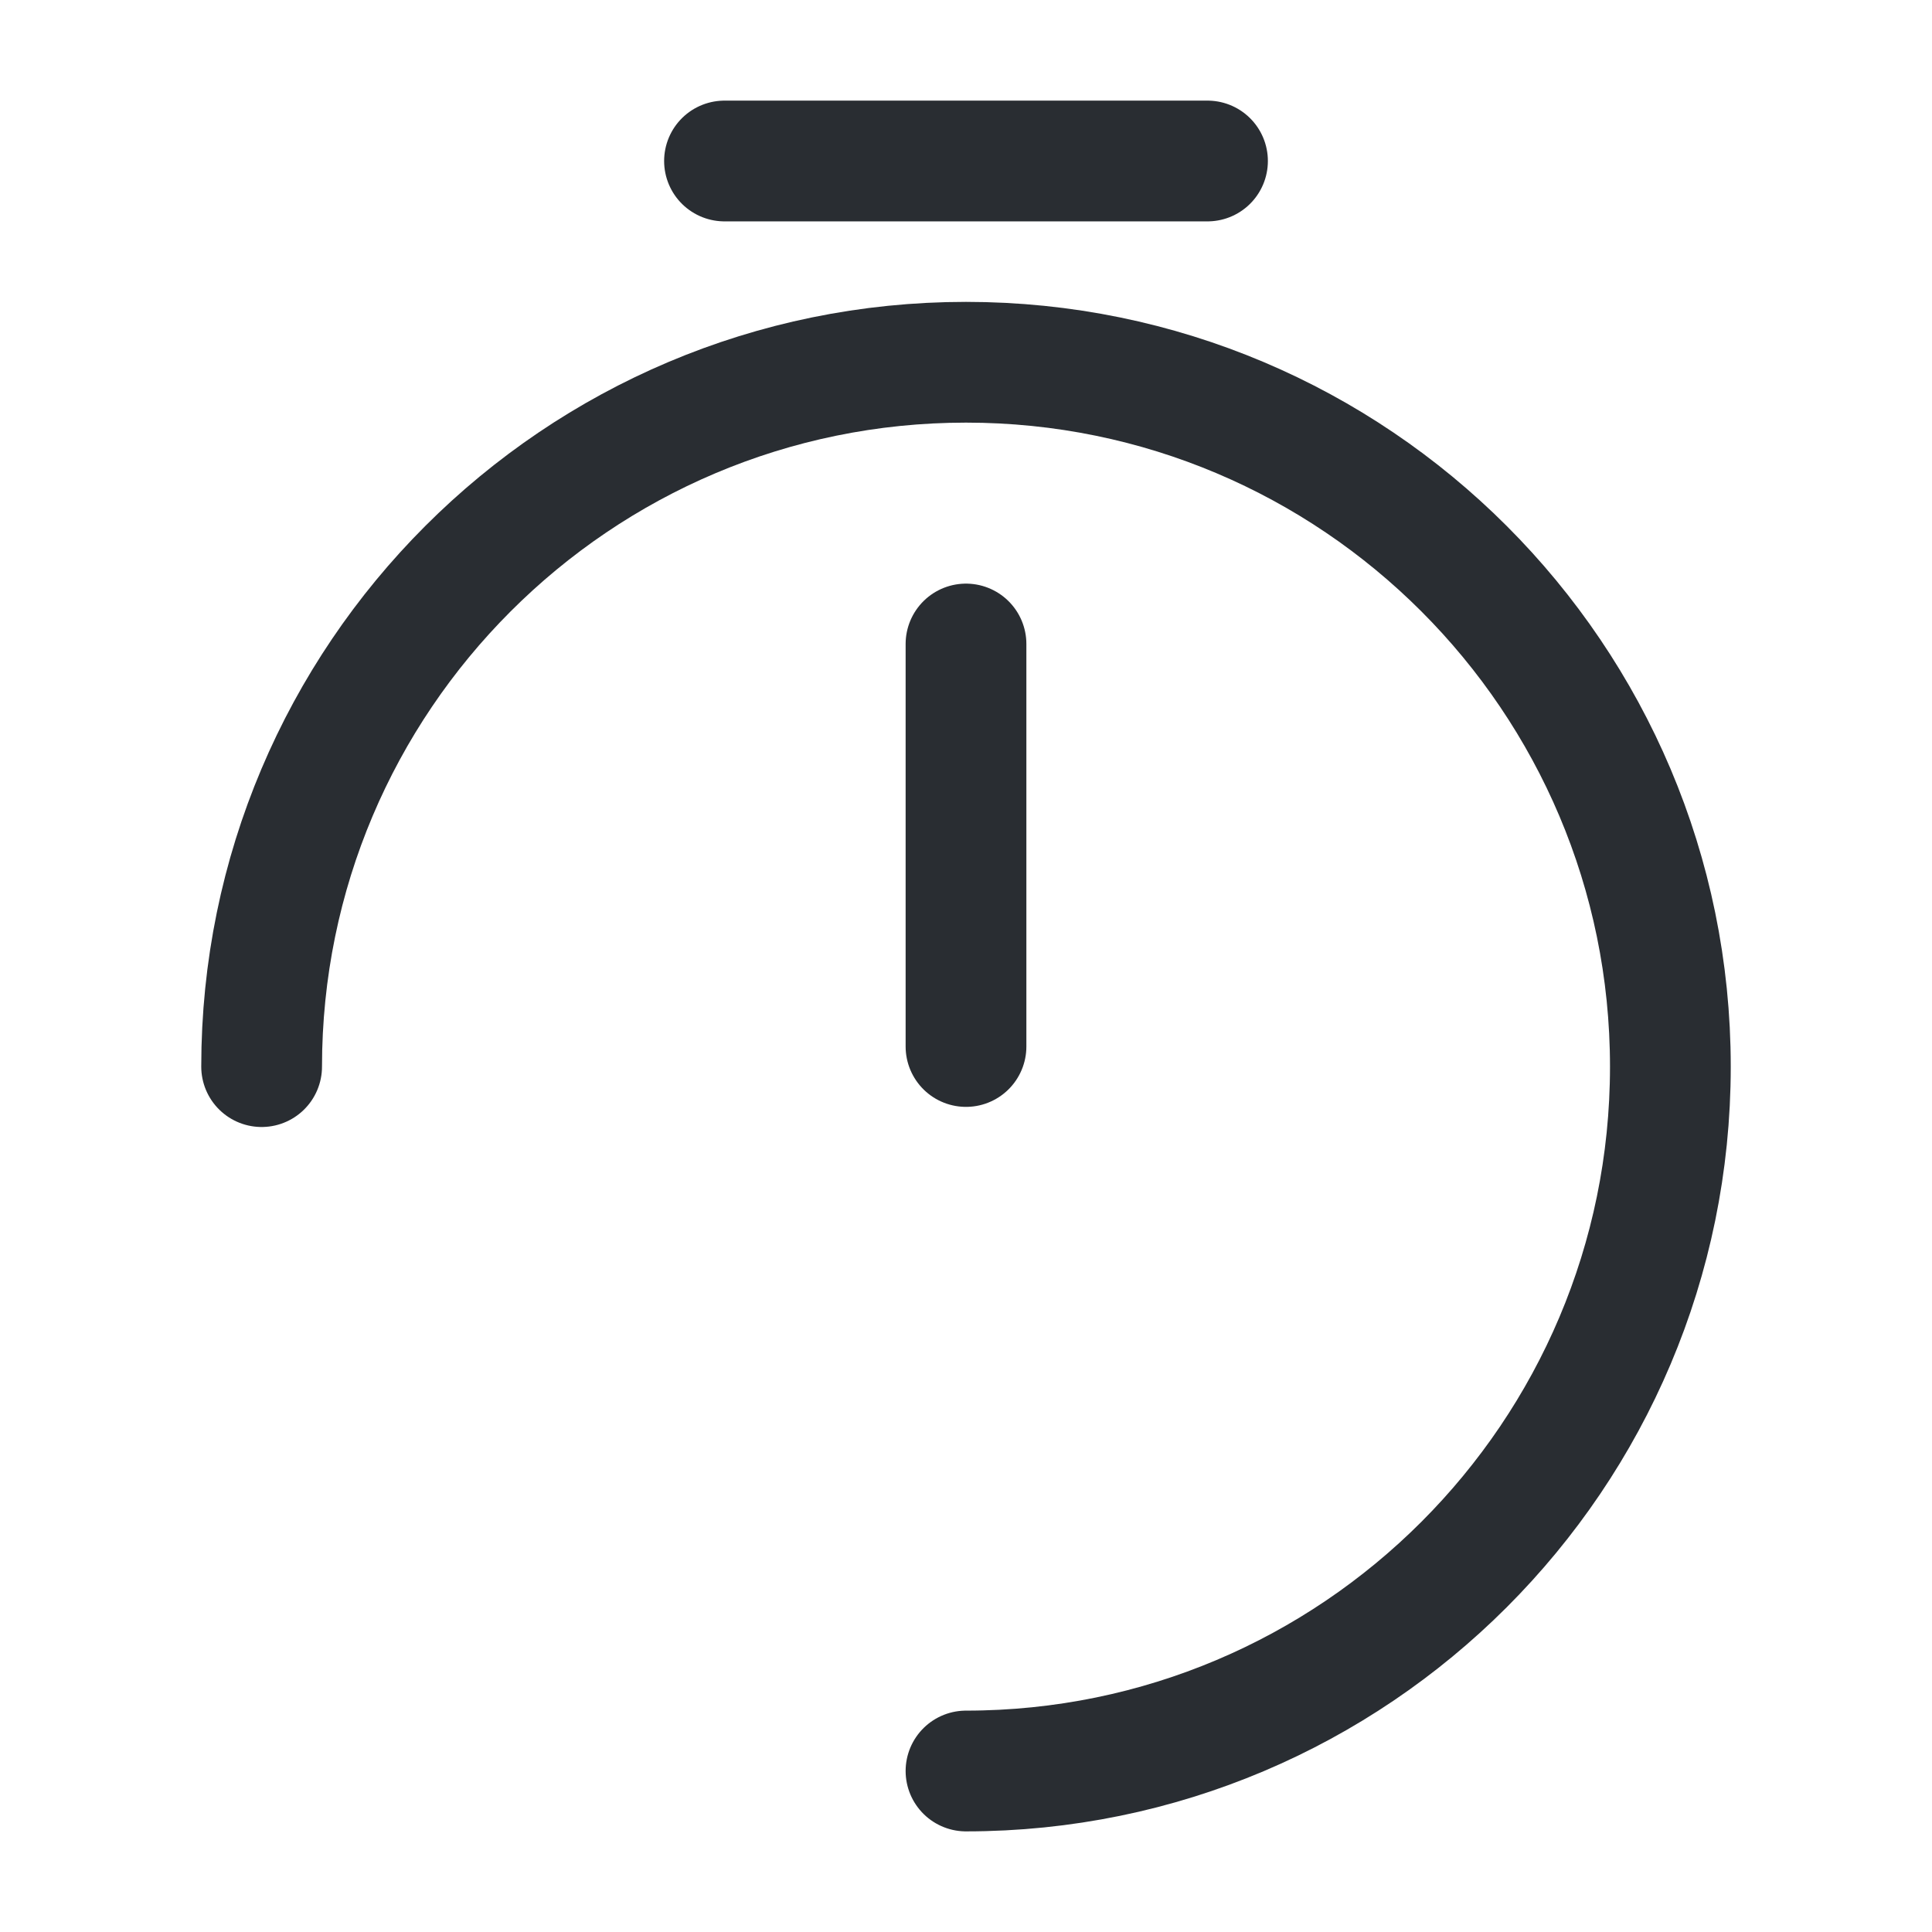
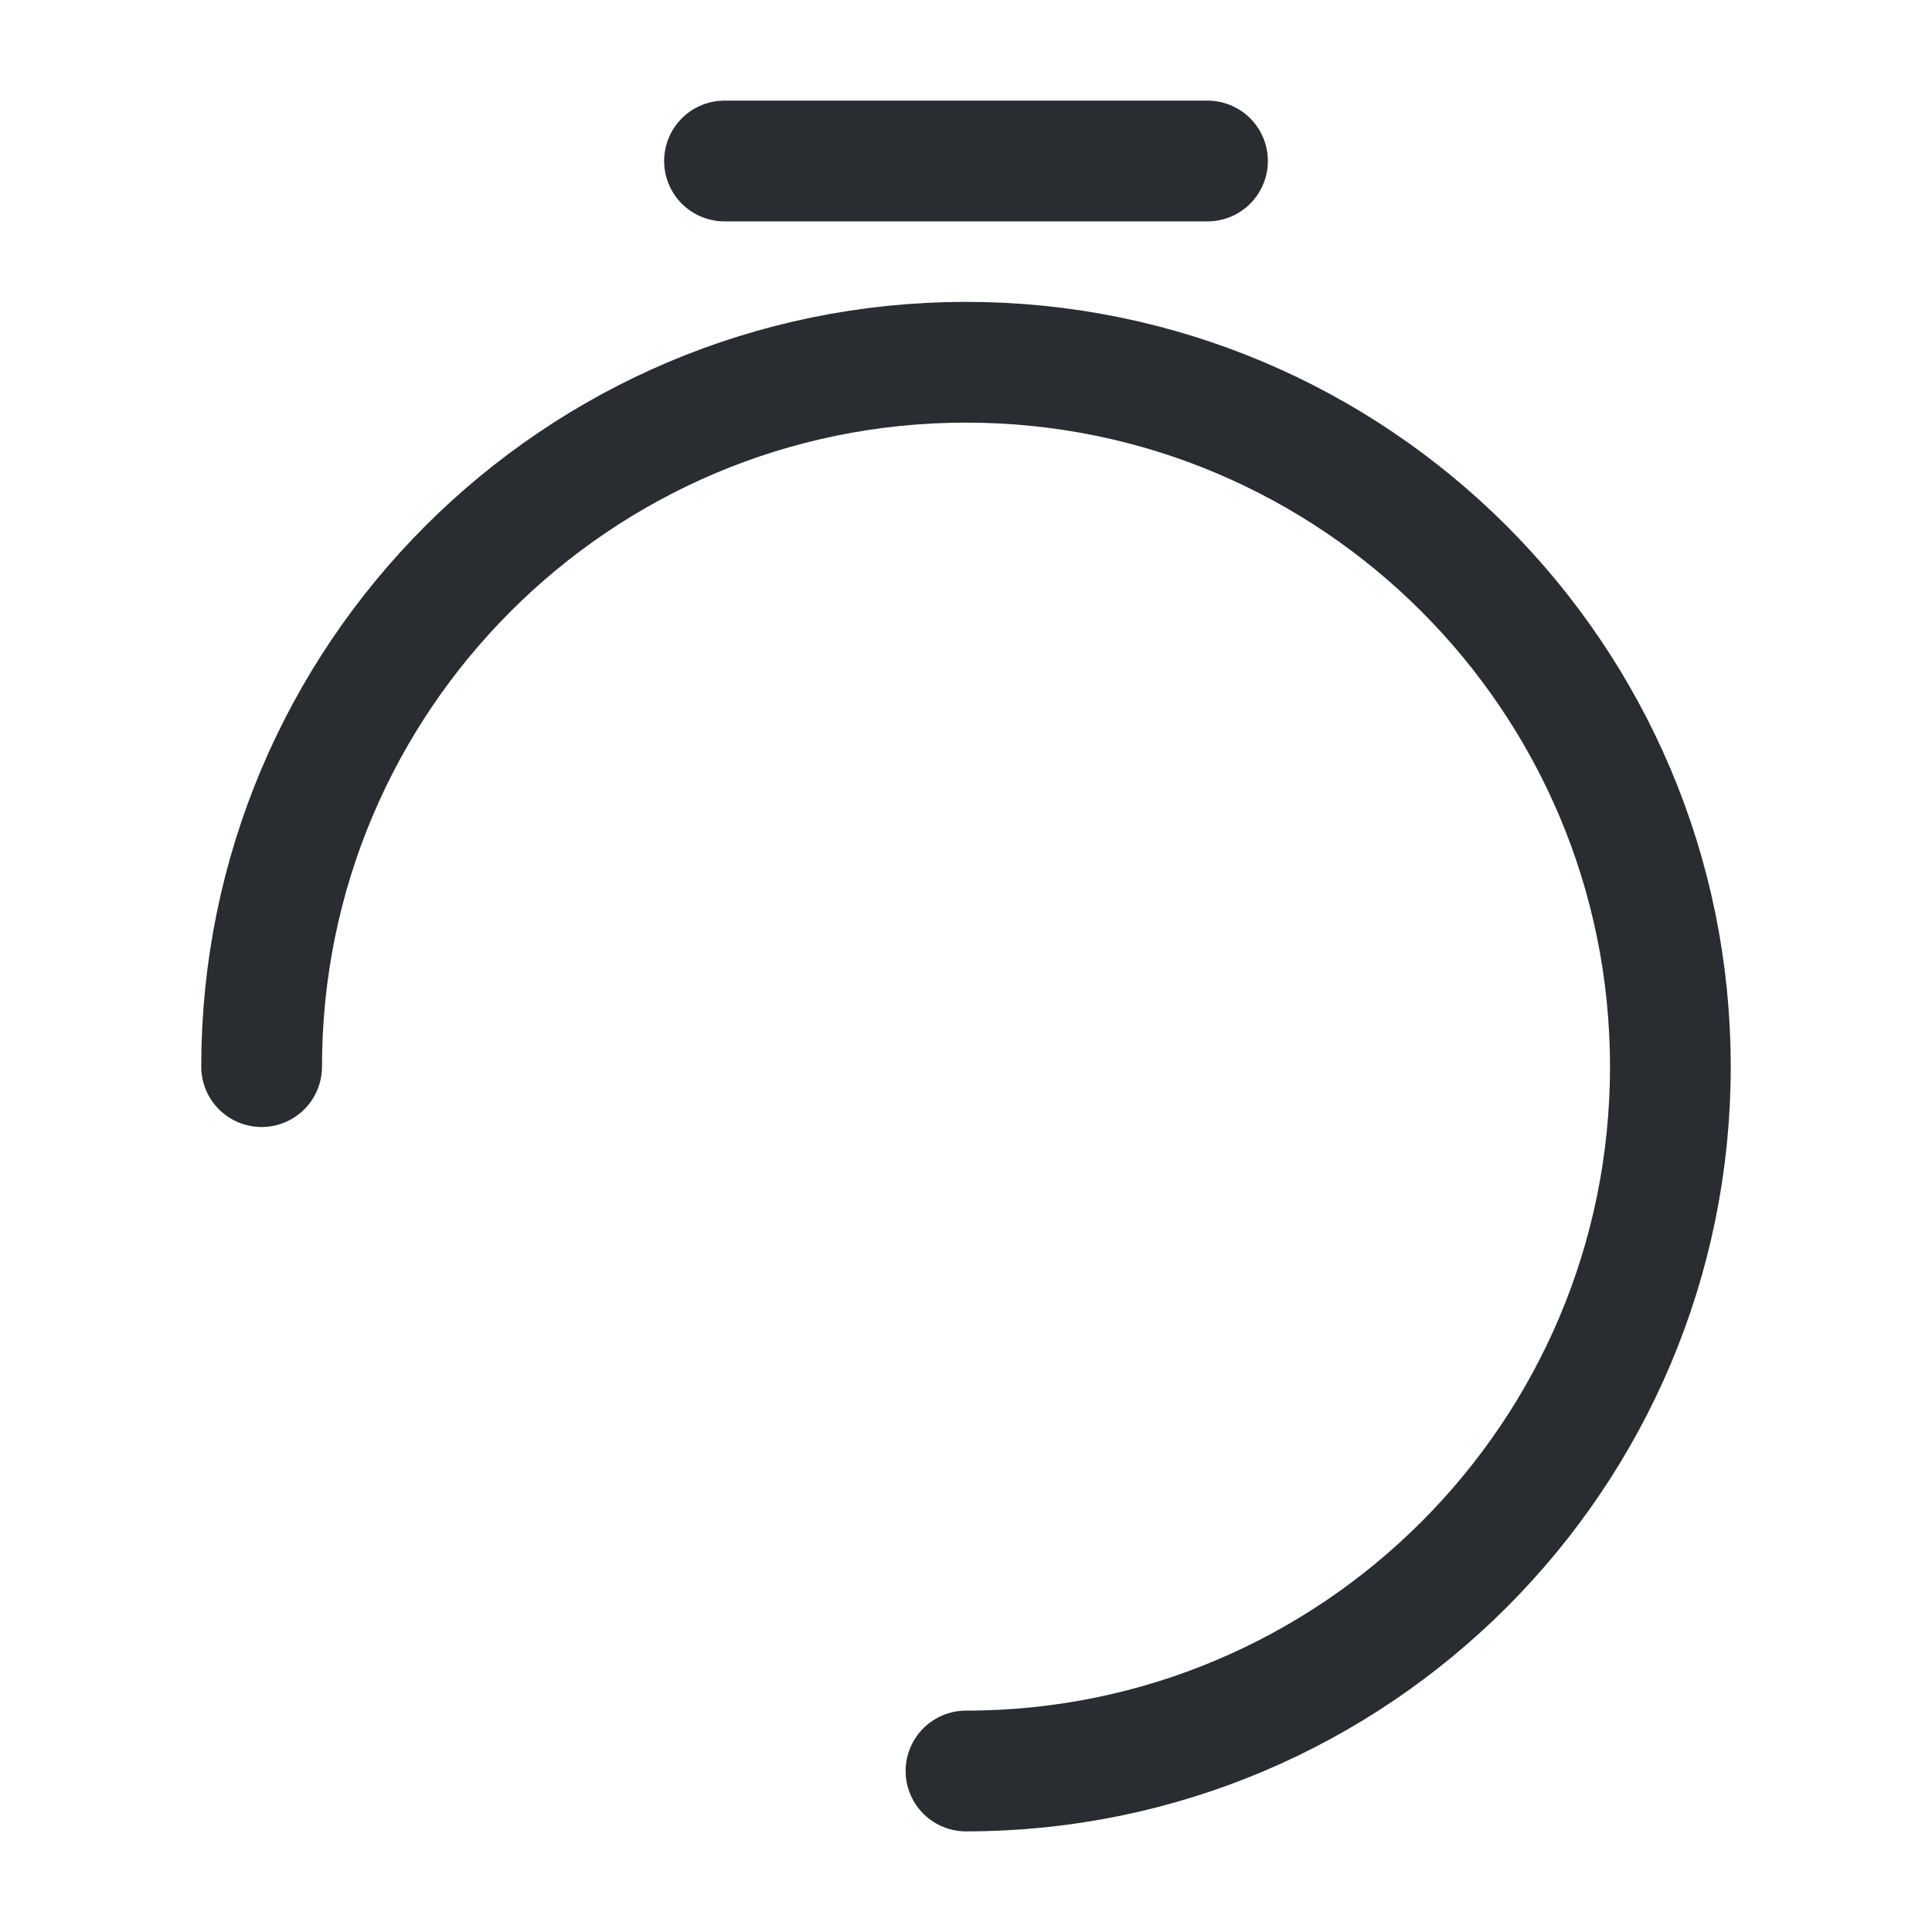
<svg xmlns="http://www.w3.org/2000/svg" width="24" height="24" viewBox="0 0 24 24" fill="none">
  <path d="M12 22C16.83 22 20.75 18.08 20.75 13.25C20.75 8.42 16.83 4.5 12 4.5C7.17 4.5 3.25 8.42 3.25 13.25" stroke="#292D32" stroke-width="1.5" stroke-linecap="round" stroke-linejoin="round" />
-   <path d="M12 8V13" stroke="#292D32" stroke-width="1.5" stroke-linecap="round" stroke-linejoin="round" />
  <path d="M9 2H15" stroke="#292D32" stroke-width="1.5" stroke-miterlimit="10" stroke-linecap="round" stroke-linejoin="round" />
</svg>